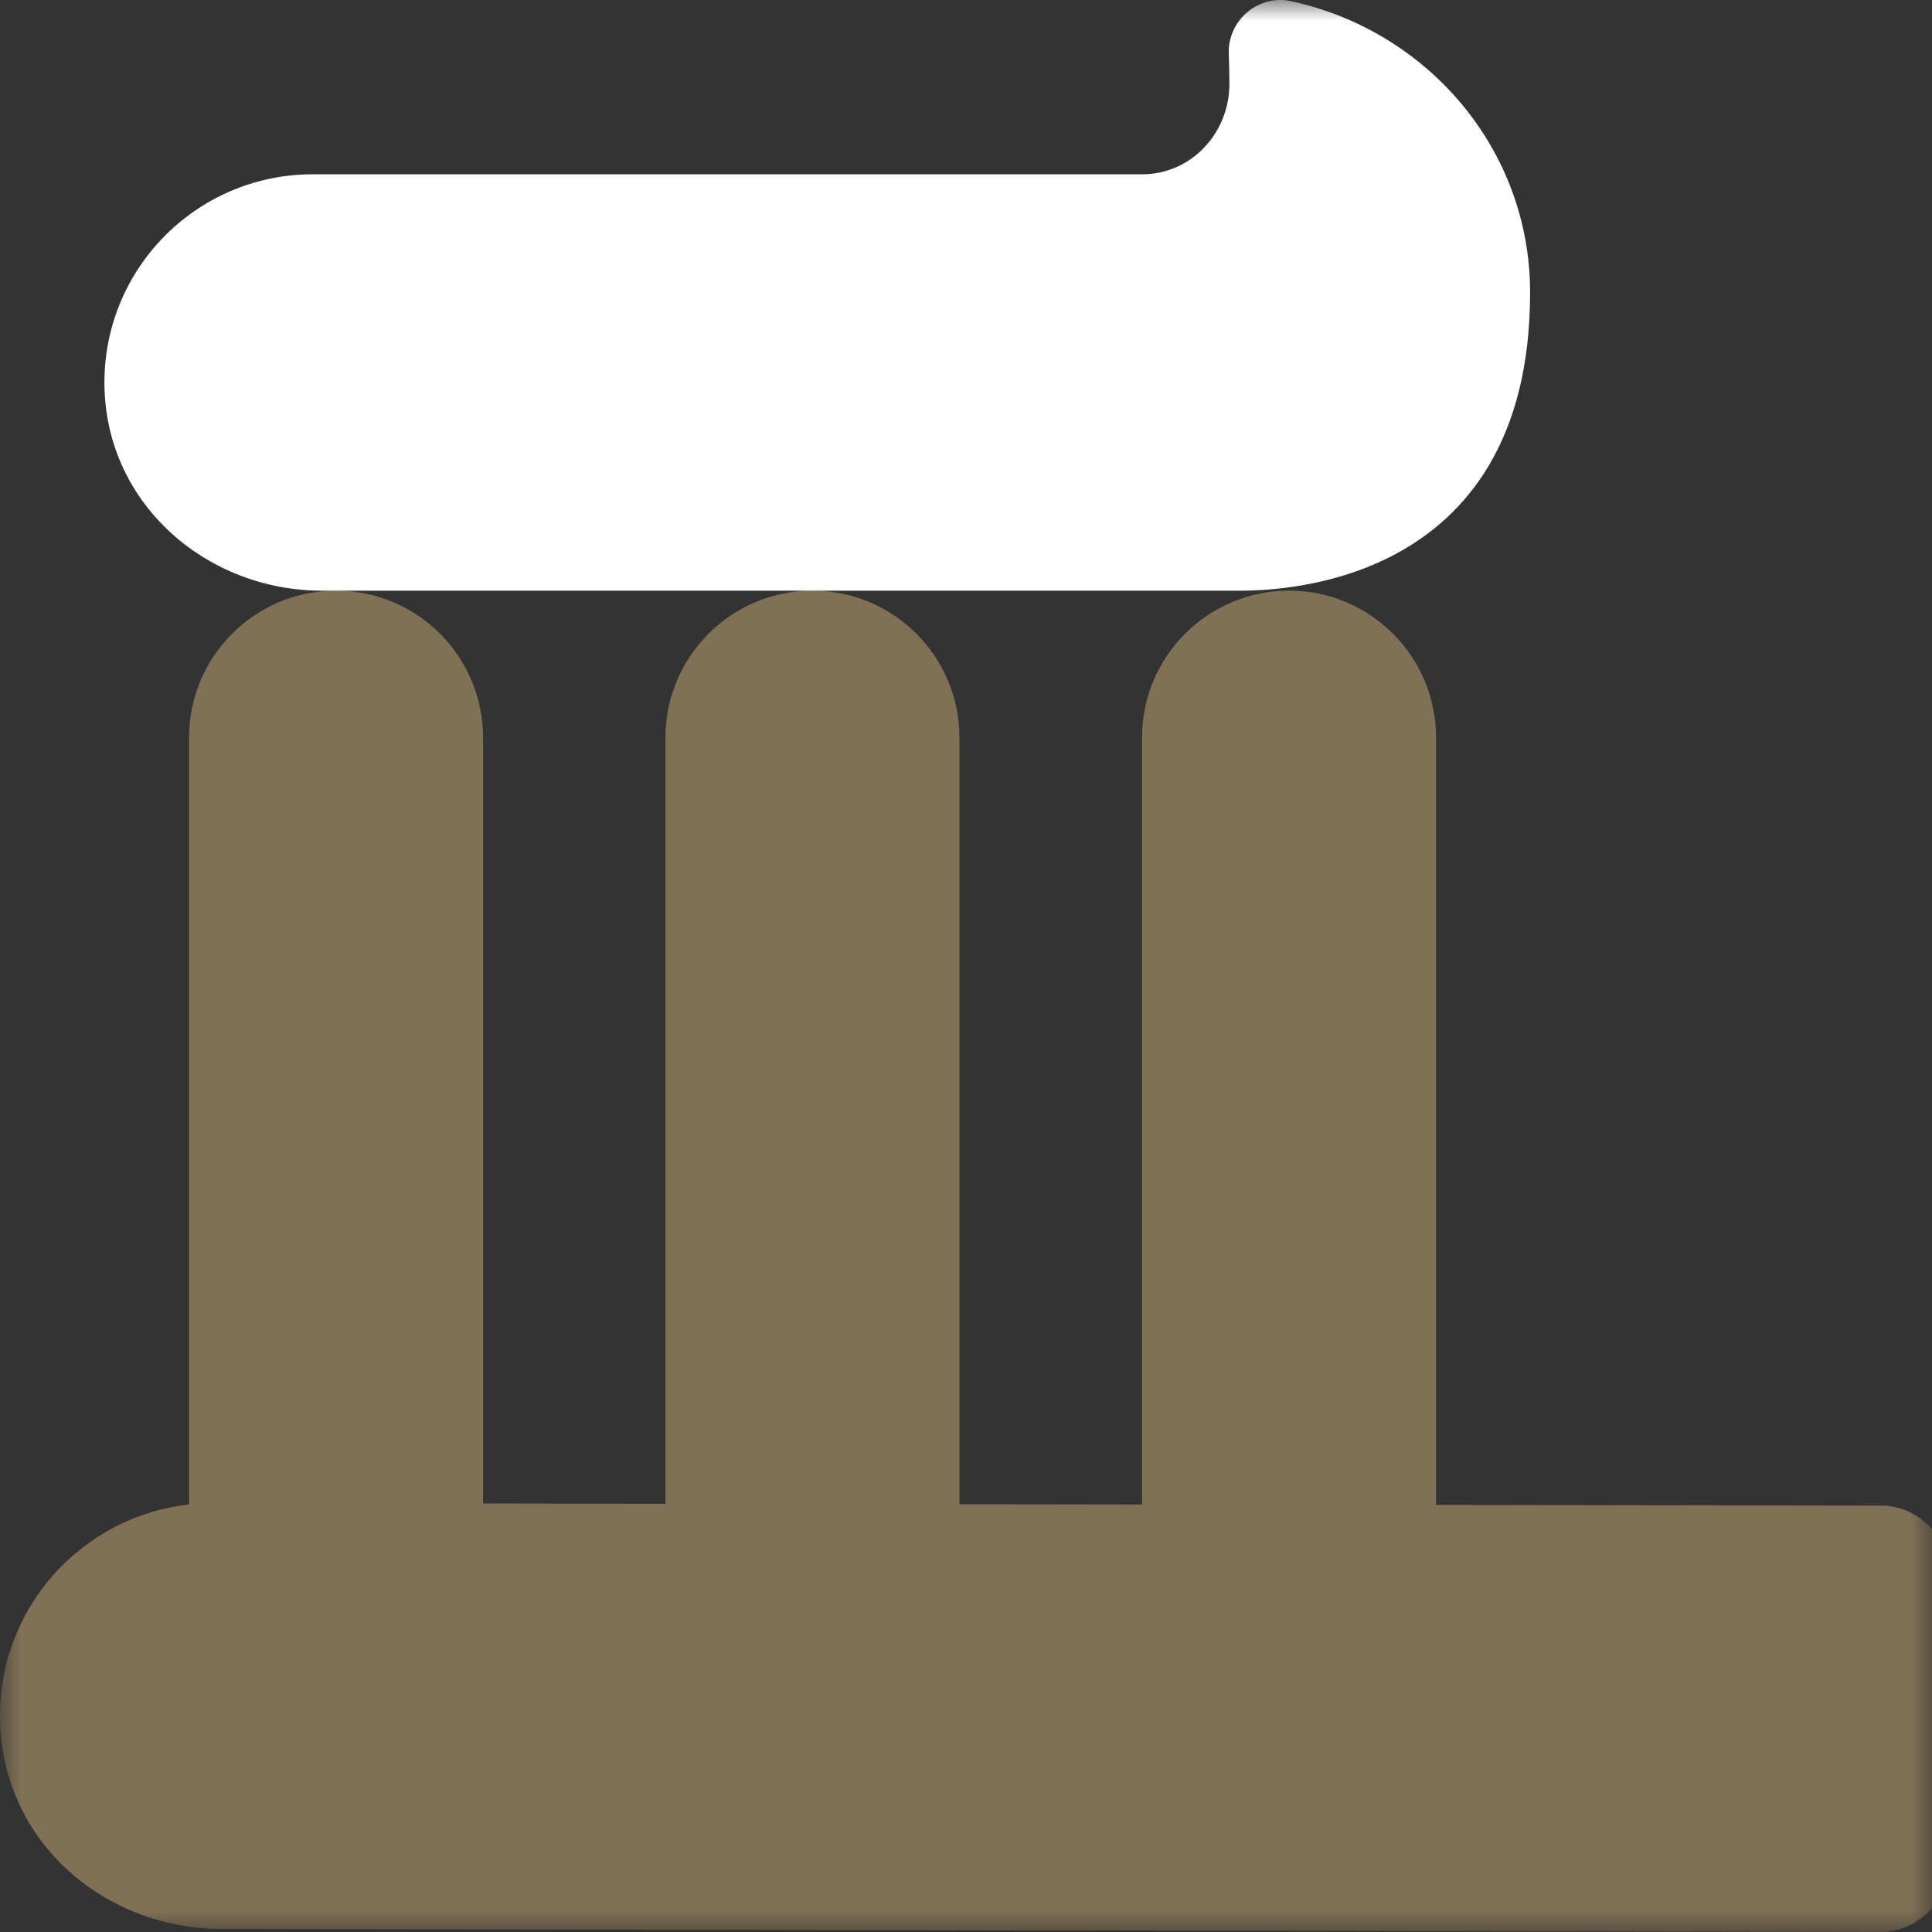
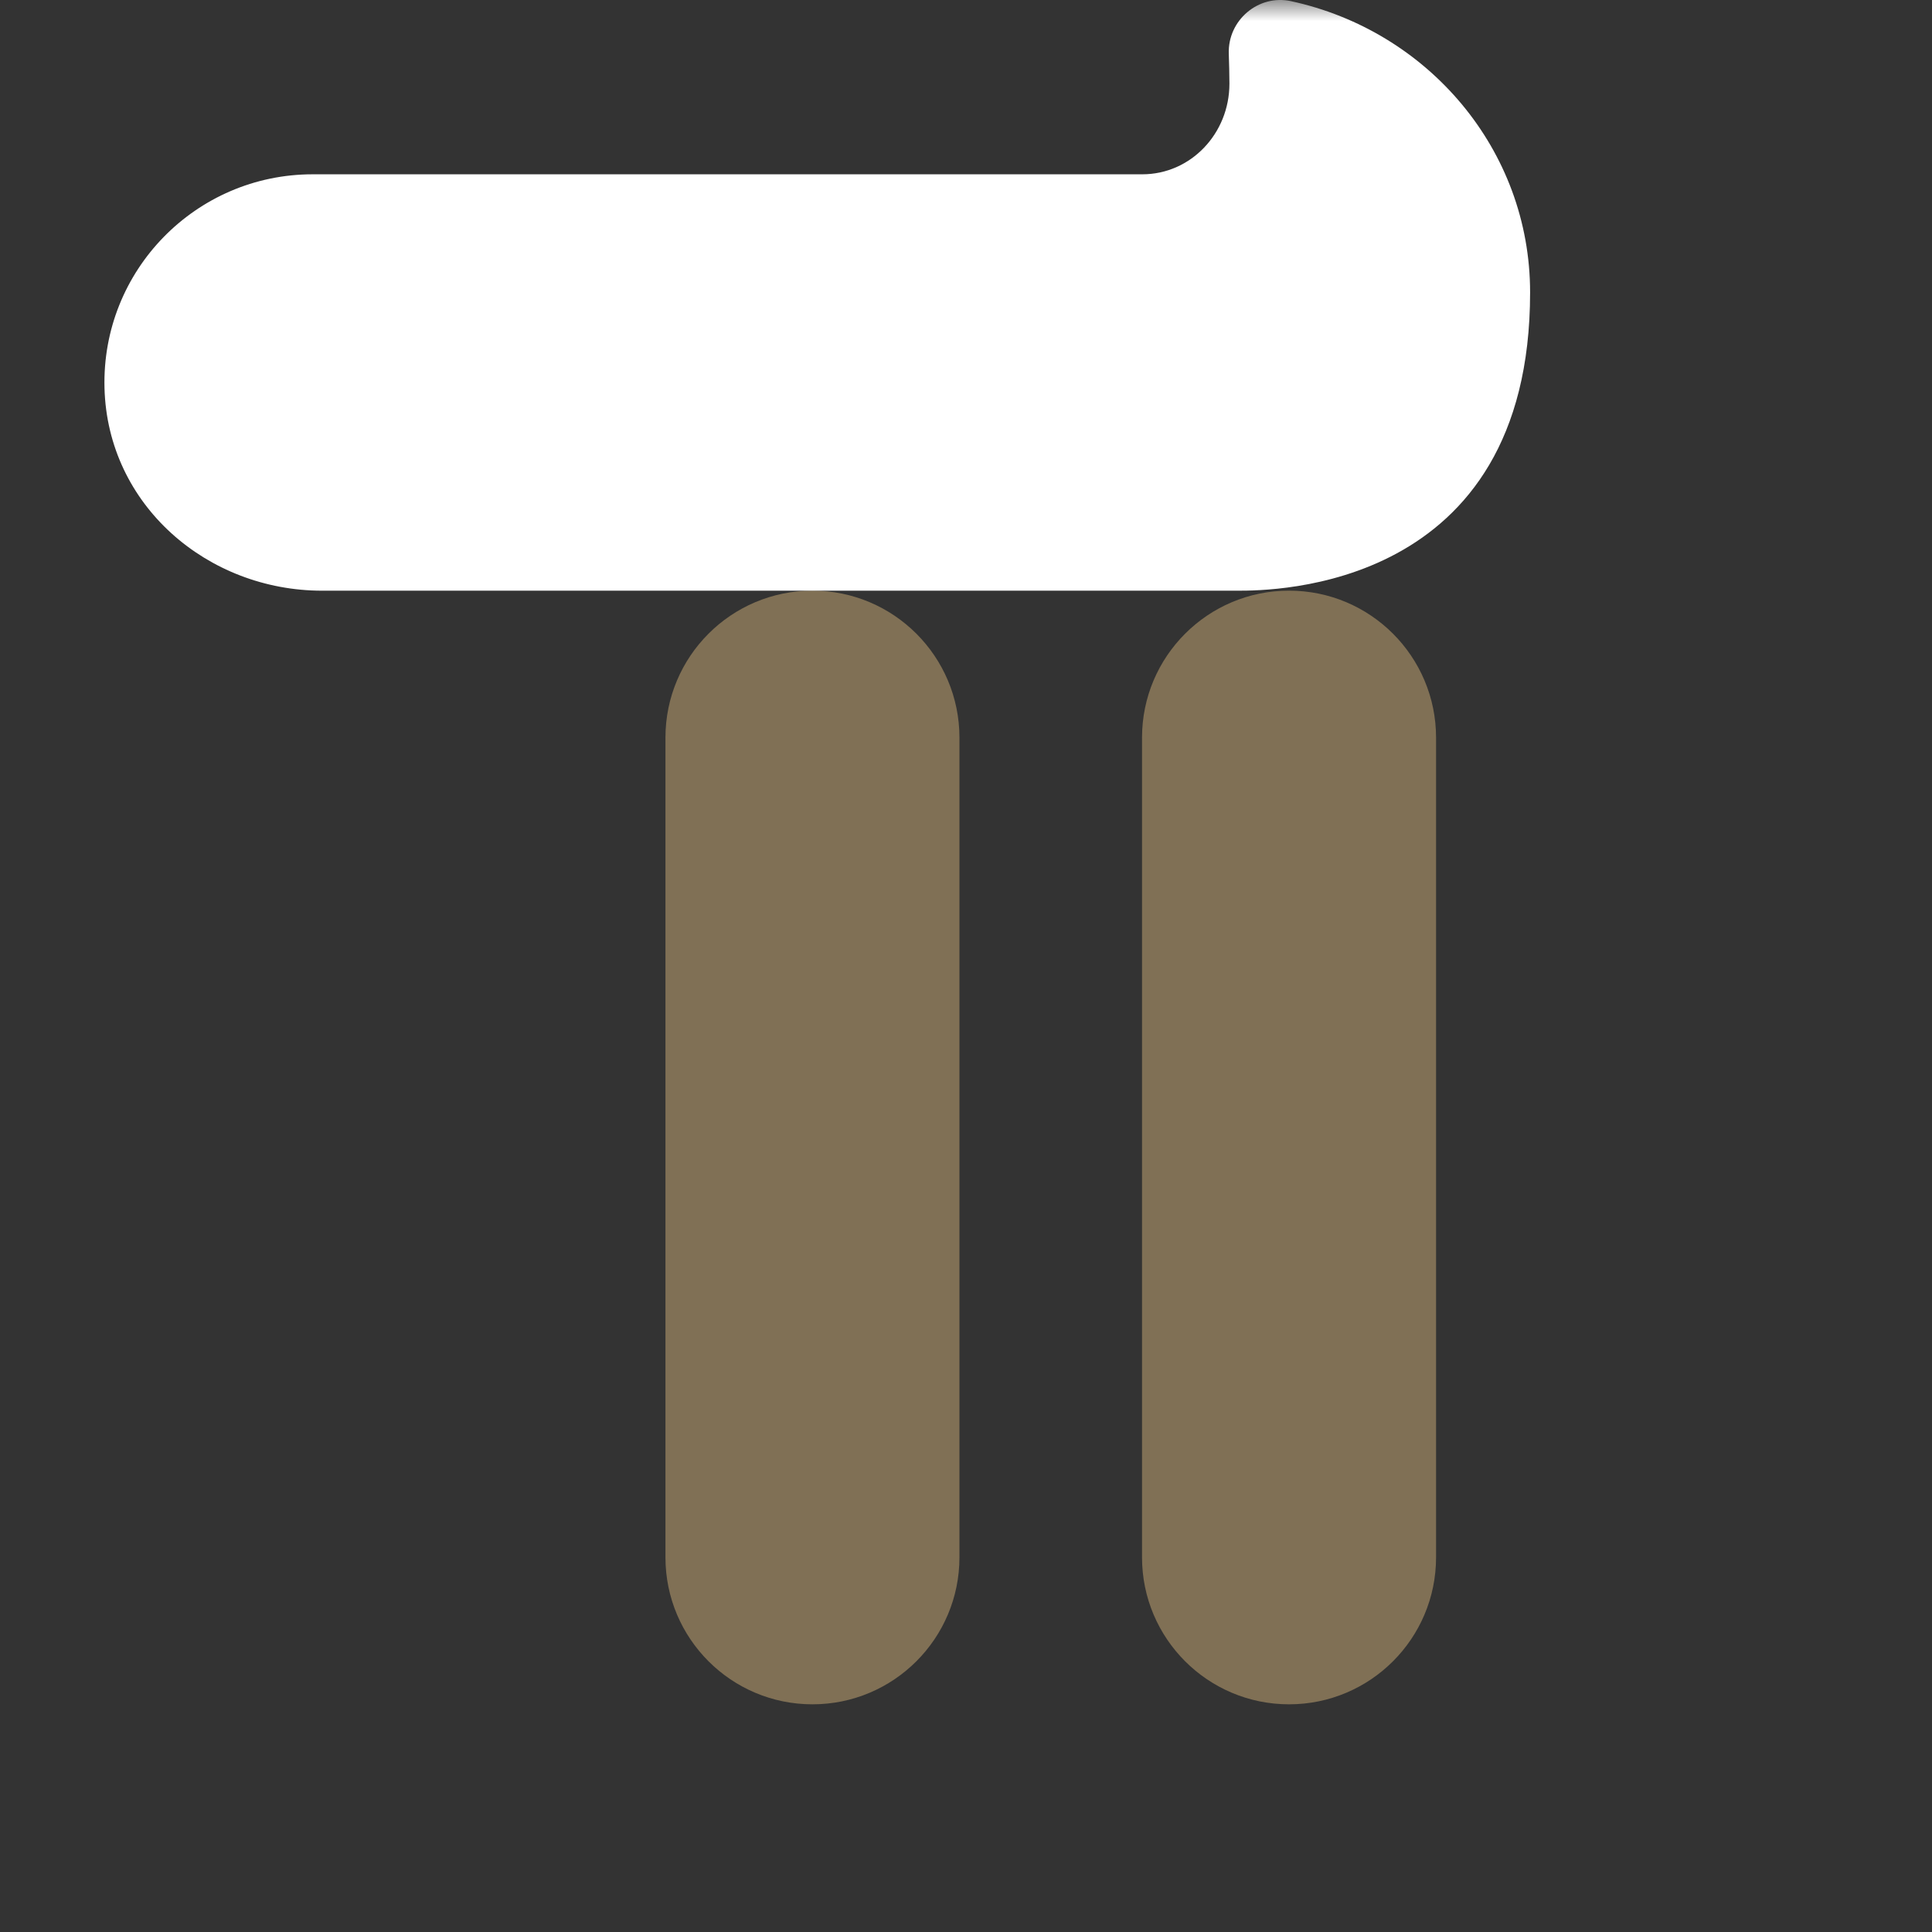
<svg xmlns="http://www.w3.org/2000/svg" width="46" height="46" viewBox="0 0 46 46" fill="none">
  <rect x="0" y="0" width="46" height="46" fill="#333333" stroke="none" />
  <mask id="mask0_13508_1107" style="mask-type:alpha" maskUnits="userSpaceOnUse" x="0" y="0" width="46" height="46">
    <rect width="46" height="46" fill="#D9D9D9" />
  </mask>
  <g mask="url(#mask0_13508_1107)">
-     <path d="M11.502 17.564C11.502 15.63 9.935 14.063 8.002 14.063C6.069 14.063 4.502 15.63 4.502 17.564V37.079C4.502 39.012 6.069 40.579 8.002 40.579C9.935 40.579 11.502 39.012 11.502 37.079V17.564Z" fill="#807055" />
    <path d="M22.844 17.564C22.844 15.63 21.277 14.063 19.344 14.063C17.411 14.063 15.844 15.63 15.844 17.564V37.079C15.844 39.012 17.411 40.579 19.344 40.579C21.277 40.579 22.844 39.012 22.844 37.079V17.564Z" fill="#807055" />
    <path d="M34.192 17.564C34.192 15.63 32.625 14.063 30.692 14.063C28.759 14.063 27.191 15.63 27.191 17.564V37.079C27.191 39.012 28.759 40.579 30.692 40.579C32.625 40.579 34.192 39.012 34.192 37.079V17.564Z" fill="#807055" />
-     <path d="M5.075 35.789C2.22 35.789 -0.085 38.137 0.002 41.007C0.089 43.876 2.495 45.92 5.271 45.927L44.772 45.999C45.656 45.999 46.381 45.282 46.381 44.398V37.449C46.381 36.564 45.663 35.847 44.779 35.847L5.082 35.789H5.075Z" fill="#807055" />
    <path d="M7.677 14.064C7.677 14.064 29.416 14.064 29.467 14.064C30.286 14.064 36.431 14.064 36.431 6.962C36.431 3.563 33.996 0.73 30.735 0.027C29.96 -0.14 29.228 0.484 29.257 1.281C29.264 1.52 29.272 1.759 29.272 1.991C29.272 3.187 28.344 4.15 27.199 4.15H7.445C4.662 4.15 2.416 6.44 2.488 9.238C2.561 12.035 4.945 14.064 7.669 14.064H7.677Z" fill="white" />
  </g>
</svg>